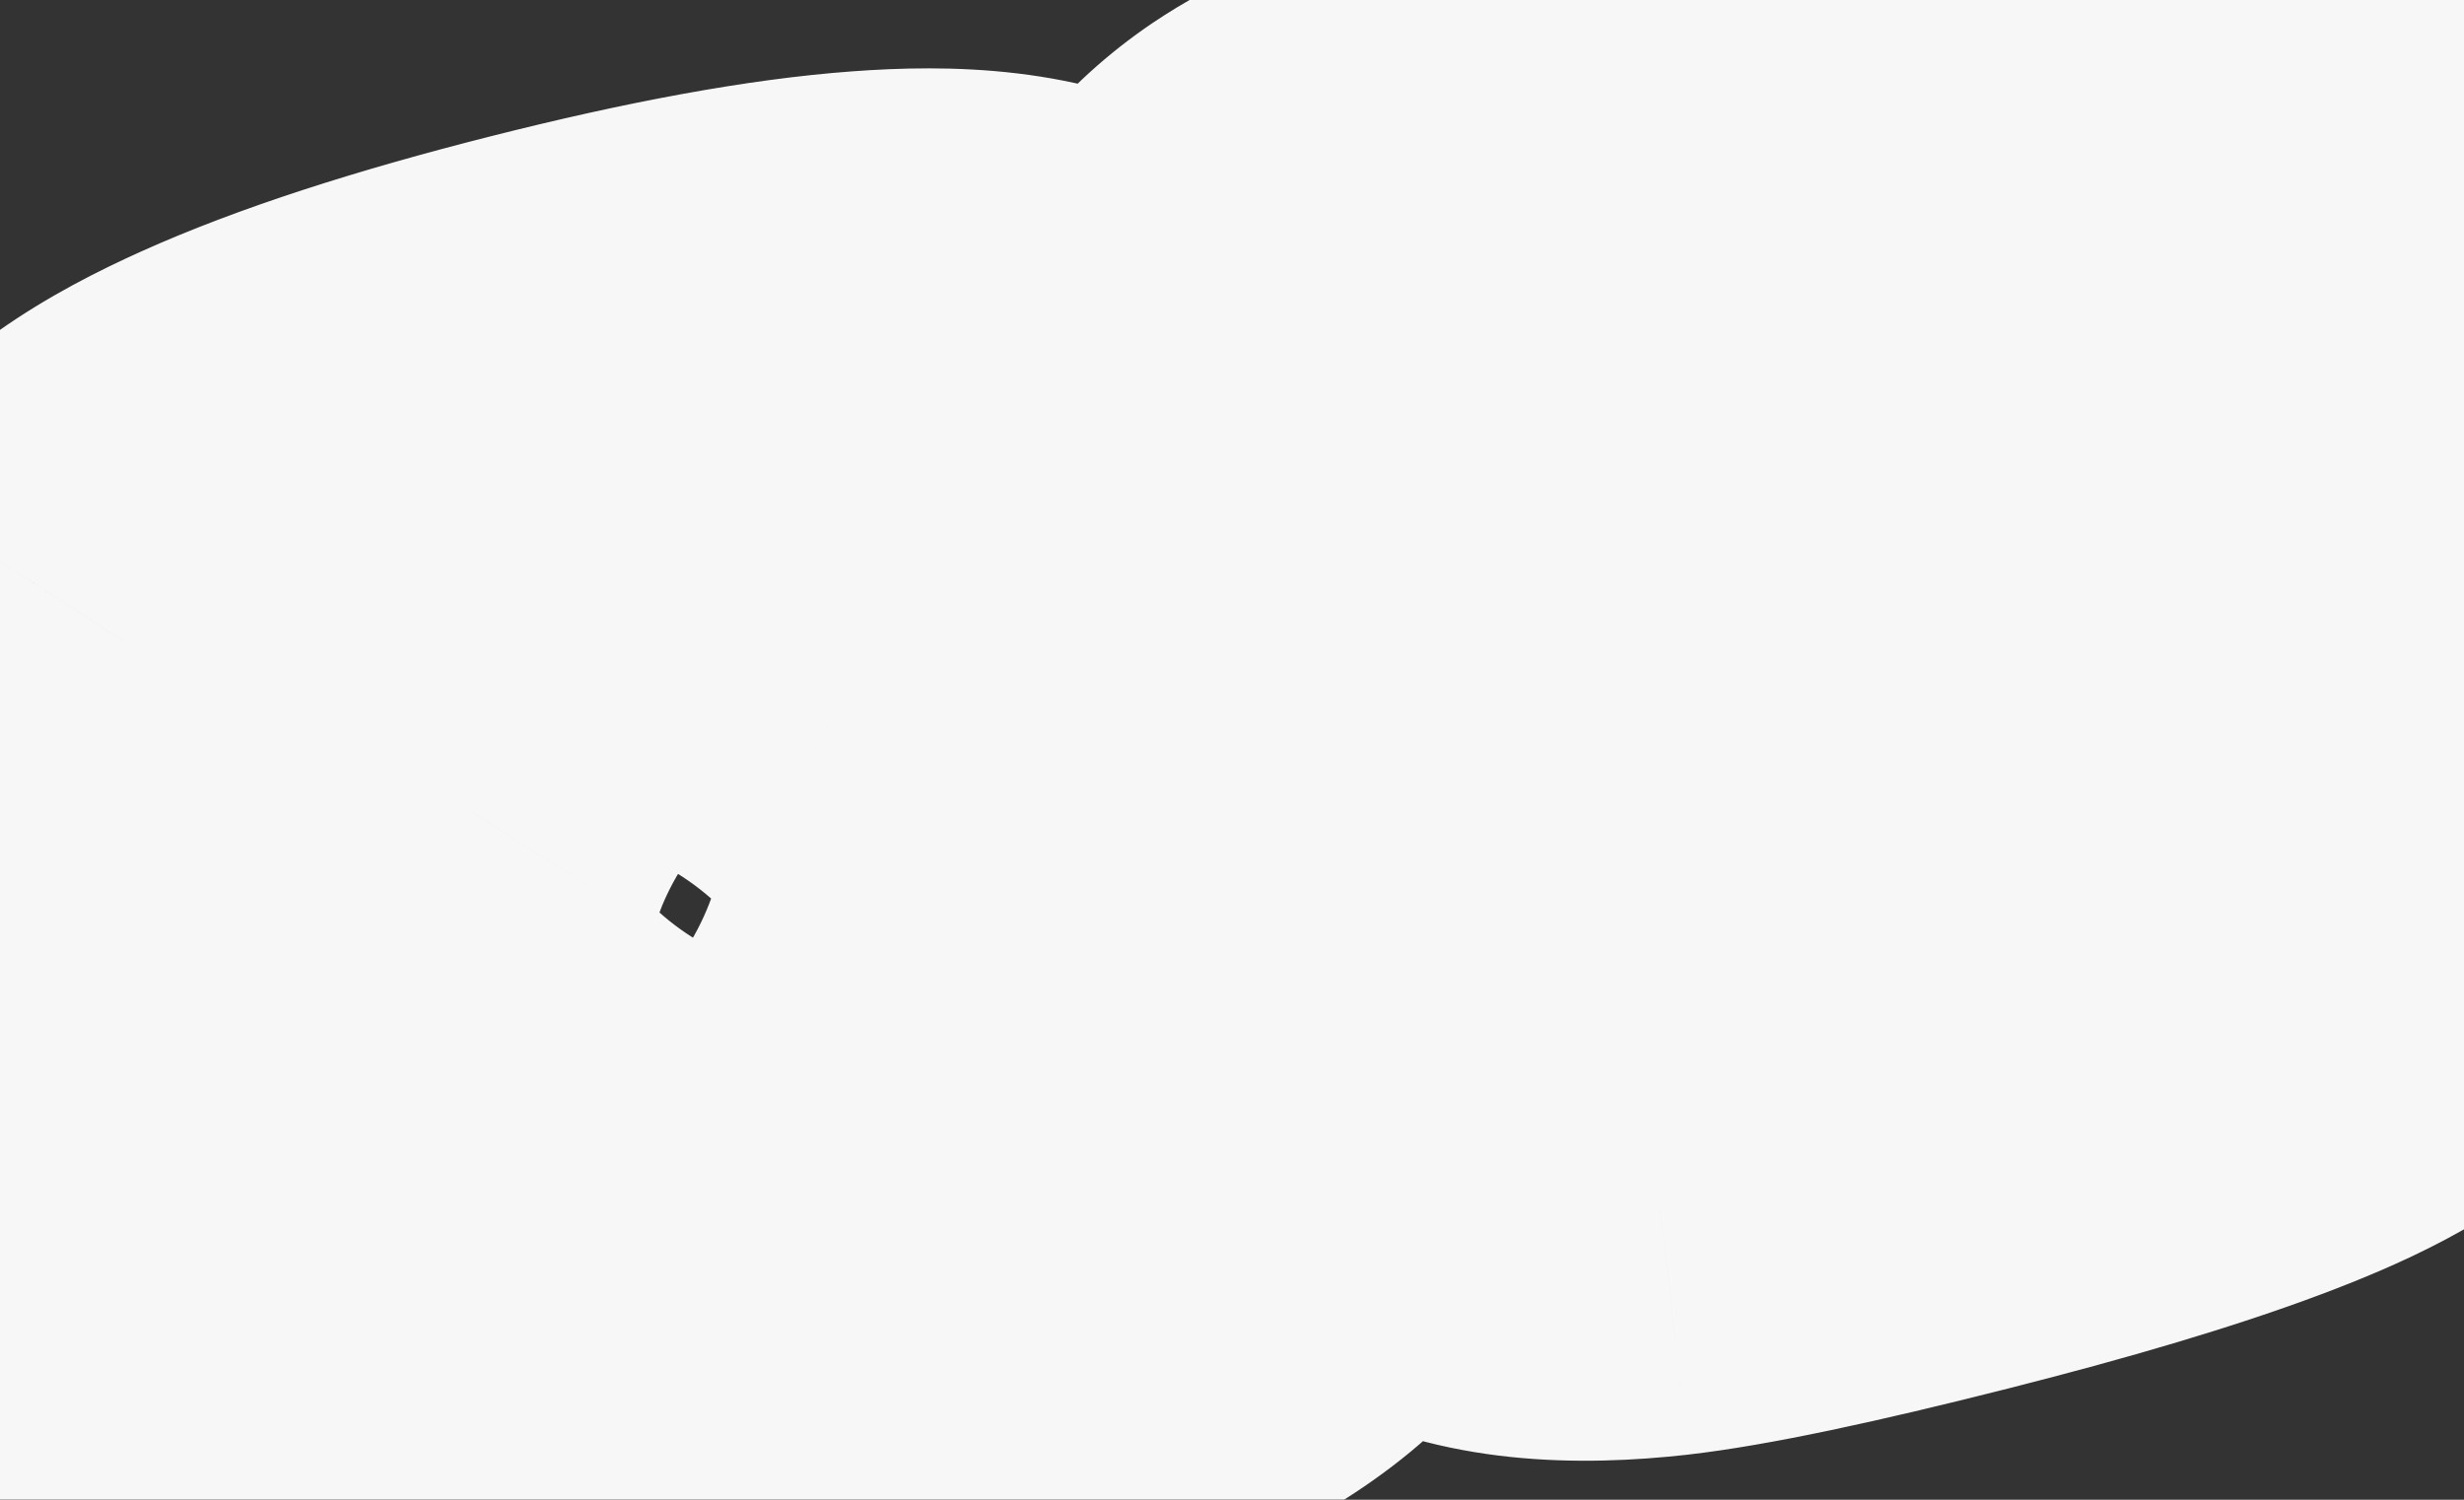
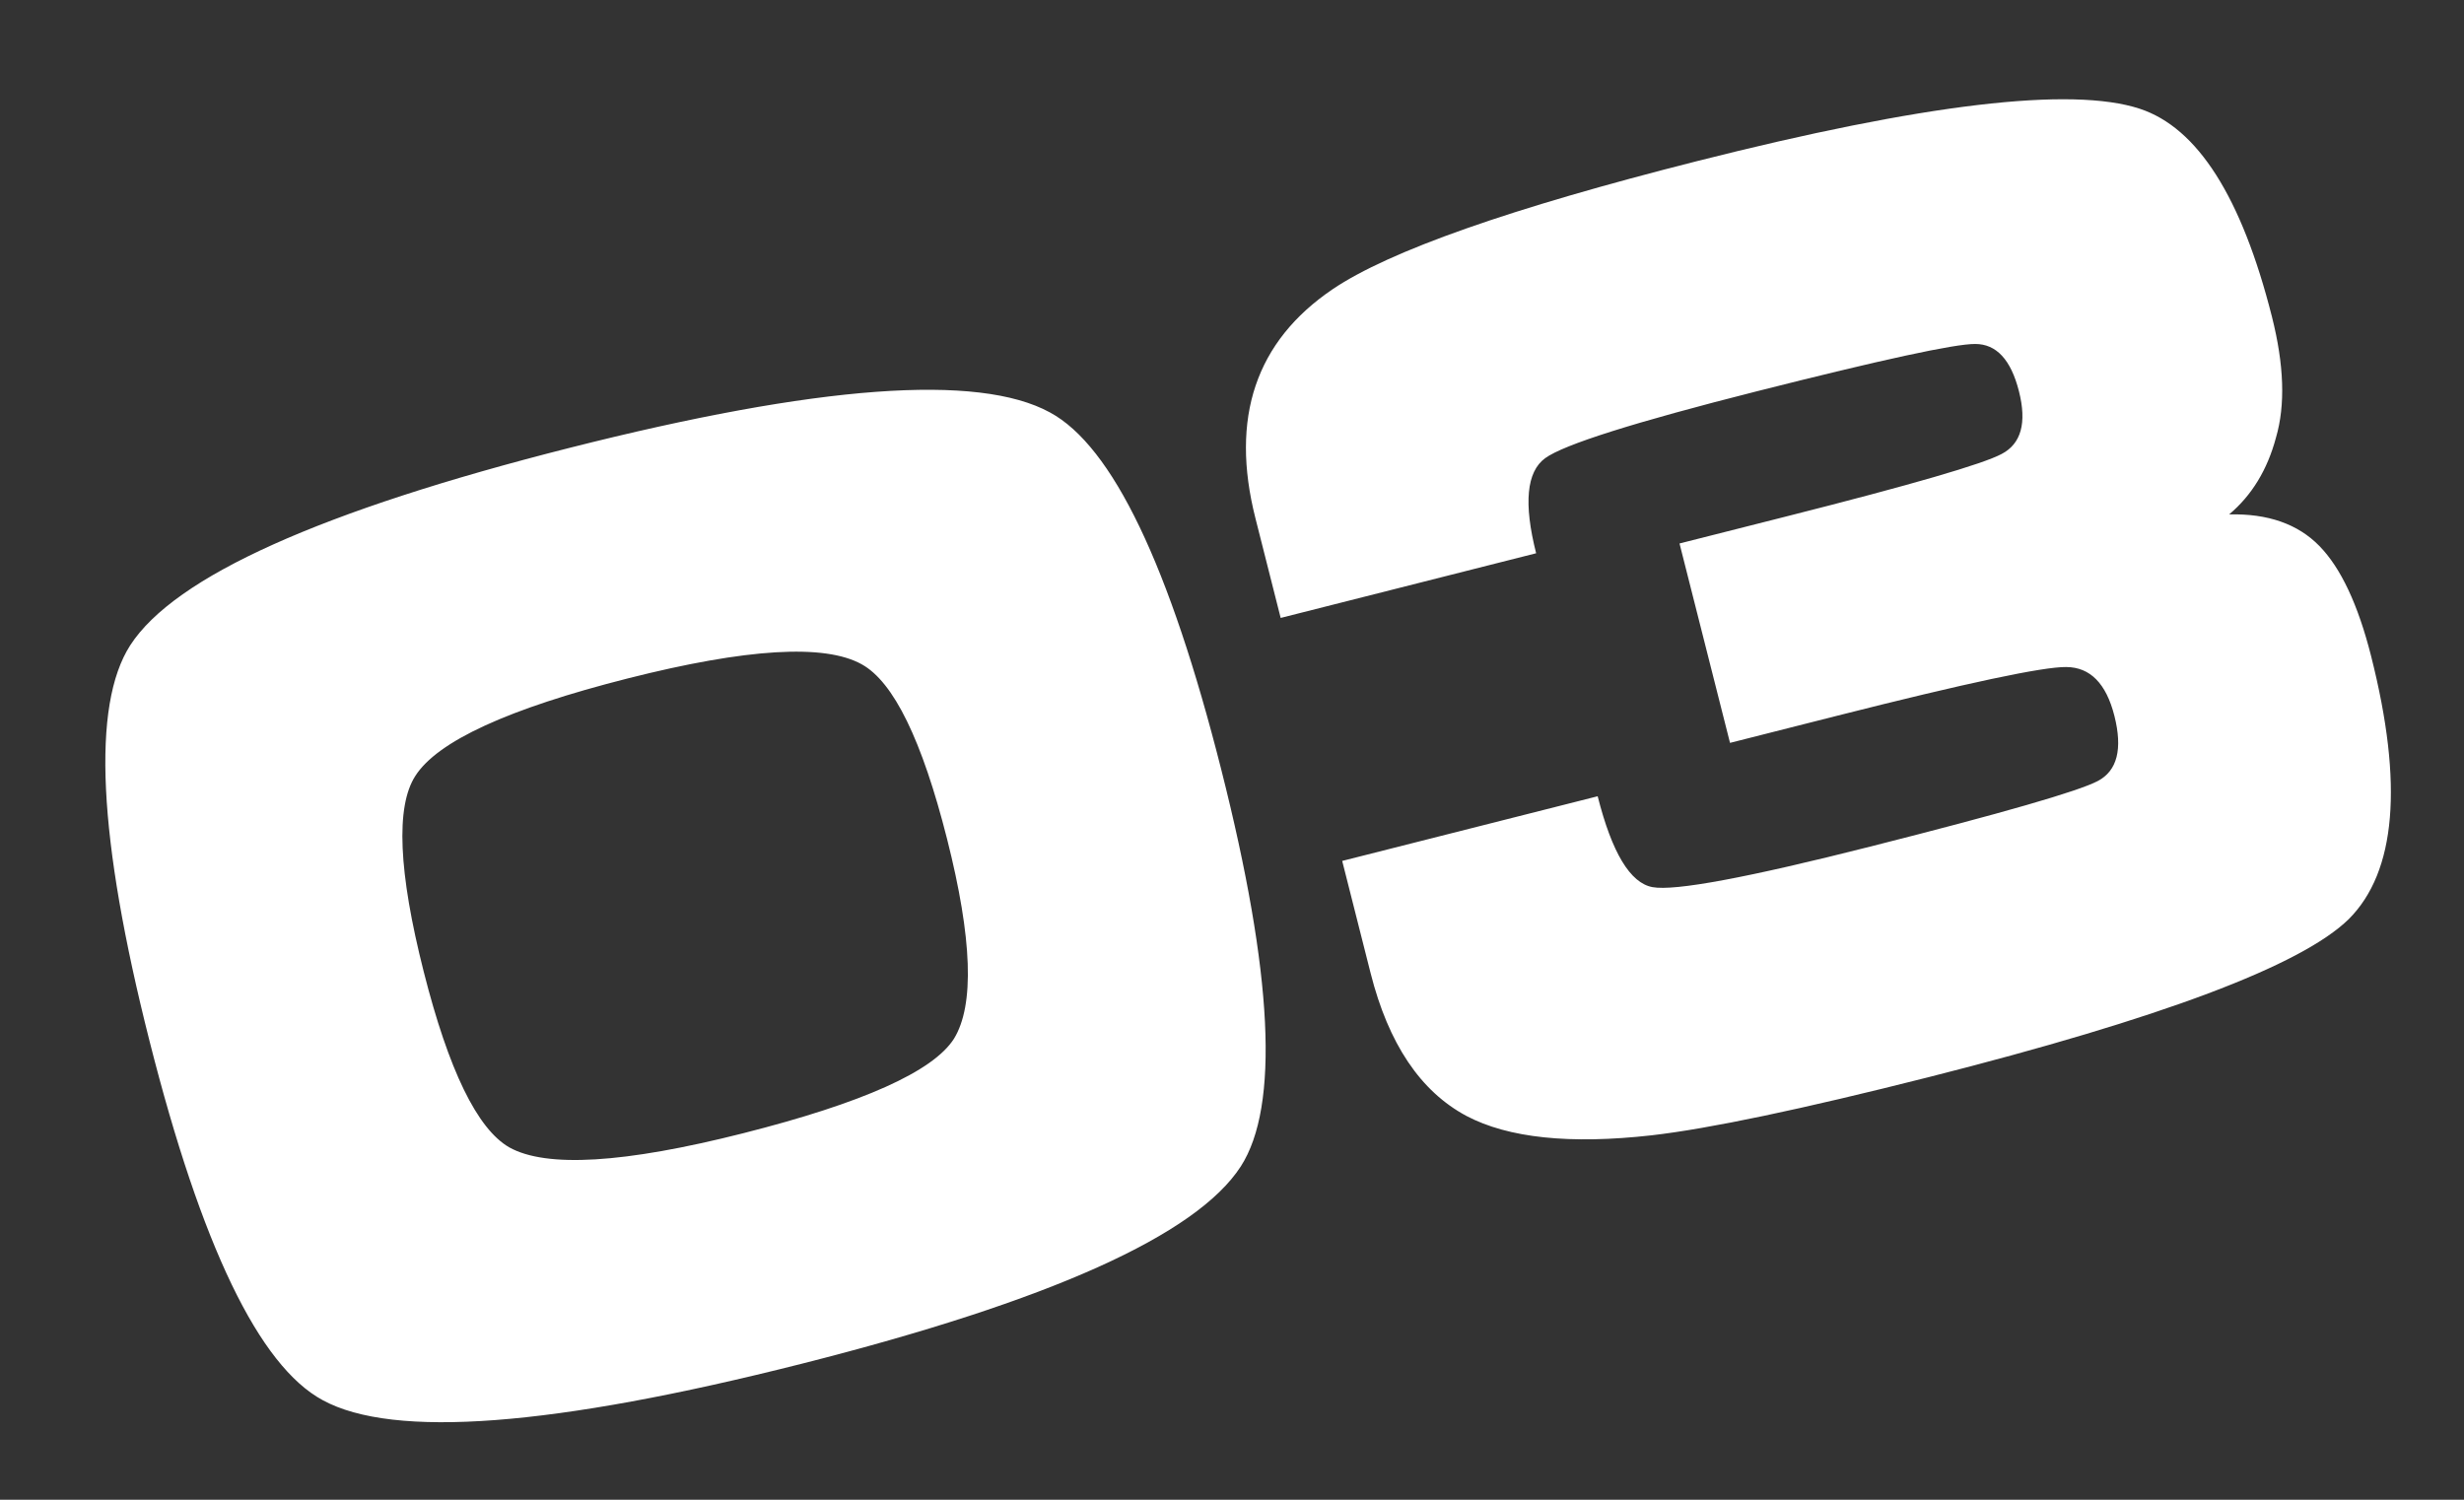
<svg xmlns="http://www.w3.org/2000/svg" width="69" height="42" viewBox="0 0 69 42" fill="none">
  <rect x="0" y="0" width="69" height="42" fill="#333333" stroke="none" />
  <mask id="path-1-outside-1_2111_177" maskUnits="userSpaceOnUse" x="-10.768" y="-11.105" width="90.781" height="64.718" fill="black">
    <rect fill="white" x="-10.768" y="-11.105" width="90.781" height="64.718" />
    <path d="M34.199 21.551C35.648 27.274 35.831 30.979 34.747 32.664C33.502 34.589 29.4 36.432 22.444 38.193C15.487 39.954 11.018 40.293 9.036 39.211C7.257 38.25 5.641 34.896 4.186 29.149C2.743 23.449 2.563 19.756 3.647 18.071C4.892 16.146 8.994 14.303 15.95 12.542C22.907 10.781 27.391 10.45 29.402 11.55C31.151 12.494 32.75 15.828 34.199 21.551ZM26.521 23.495C25.82 20.726 25.024 19.096 24.132 18.604C23.094 18.025 20.912 18.156 17.584 18.998C14.234 19.847 12.249 20.758 11.629 21.732C11.079 22.589 11.157 24.414 11.864 27.206C12.565 29.974 13.364 31.616 14.262 32.132C15.3 32.711 17.482 32.579 20.809 31.737C24.16 30.889 26.127 30.007 26.713 29.091C27.292 28.152 27.228 26.287 26.521 23.495ZM47.032 15.22L50.069 14.451C53.535 13.574 55.53 12.994 56.053 12.713C56.6 12.427 56.761 11.841 56.537 10.957C56.313 10.073 55.904 9.632 55.311 9.633C54.74 9.629 52.698 10.072 49.185 10.961C45.765 11.827 43.794 12.45 43.271 12.83C42.748 13.21 42.663 14.098 43.017 15.494L35.863 17.305L35.156 14.513C34.443 11.698 35.164 9.559 37.32 8.098C38.906 7.028 42.304 5.833 47.516 4.514C53.867 2.906 58.002 2.416 59.919 3.045C61.538 3.576 62.772 5.516 63.621 8.867C63.962 10.216 64.001 11.345 63.735 12.254C63.494 13.157 63.056 13.874 62.423 14.406C63.506 14.379 64.348 14.674 64.949 15.289C65.551 15.904 66.034 16.933 66.399 18.375C67.306 21.958 67.098 24.413 65.775 25.738C64.446 27.04 60.524 28.515 54.01 30.165C50.45 31.066 47.864 31.609 46.252 31.794C43.965 32.051 42.236 31.87 41.064 31.251C39.776 30.562 38.881 29.229 38.381 27.251L37.586 24.11L44.74 22.299C45.14 23.881 45.652 24.73 46.275 24.844C46.898 24.959 48.932 24.58 52.375 23.708C56.074 22.772 58.197 22.16 58.743 21.873C59.29 21.586 59.445 20.978 59.21 20.047C58.98 19.14 58.53 18.684 57.861 18.68C57.215 18.671 55.077 19.125 51.447 20.044L48.446 20.804L47.032 15.22Z" />
  </mask>
  <path d="M34.199 21.551C35.648 27.274 35.831 30.979 34.747 32.664C33.502 34.589 29.4 36.432 22.444 38.193C15.487 39.954 11.018 40.293 9.036 39.211C7.257 38.25 5.641 34.896 4.186 29.149C2.743 23.449 2.563 19.756 3.647 18.071C4.892 16.146 8.994 14.303 15.95 12.542C22.907 10.781 27.391 10.45 29.402 11.55C31.151 12.494 32.75 15.828 34.199 21.551ZM26.521 23.495C25.82 20.726 25.024 19.096 24.132 18.604C23.094 18.025 20.912 18.156 17.584 18.998C14.234 19.847 12.249 20.758 11.629 21.732C11.079 22.589 11.157 24.414 11.864 27.206C12.565 29.974 13.364 31.616 14.262 32.132C15.3 32.711 17.482 32.579 20.809 31.737C24.16 30.889 26.127 30.007 26.713 29.091C27.292 28.152 27.228 26.287 26.521 23.495ZM47.032 15.22L50.069 14.451C53.535 13.574 55.53 12.994 56.053 12.713C56.6 12.427 56.761 11.841 56.537 10.957C56.313 10.073 55.904 9.632 55.311 9.633C54.74 9.629 52.698 10.072 49.185 10.961C45.765 11.827 43.794 12.45 43.271 12.83C42.748 13.21 42.663 14.098 43.017 15.494L35.863 17.305L35.156 14.513C34.443 11.698 35.164 9.559 37.32 8.098C38.906 7.028 42.304 5.833 47.516 4.514C53.867 2.906 58.002 2.416 59.919 3.045C61.538 3.576 62.772 5.516 63.621 8.867C63.962 10.216 64.001 11.345 63.735 12.254C63.494 13.157 63.056 13.874 62.423 14.406C63.506 14.379 64.348 14.674 64.949 15.289C65.551 15.904 66.034 16.933 66.399 18.375C67.306 21.958 67.098 24.413 65.775 25.738C64.446 27.04 60.524 28.515 54.01 30.165C50.45 31.066 47.864 31.609 46.252 31.794C43.965 32.051 42.236 31.87 41.064 31.251C39.776 30.562 38.881 29.229 38.381 27.251L37.586 24.11L44.74 22.299C45.14 23.881 45.652 24.73 46.275 24.844C46.898 24.959 48.932 24.58 52.375 23.708C56.074 22.772 58.197 22.16 58.743 21.873C59.29 21.586 59.445 20.978 59.21 20.047C58.98 19.14 58.53 18.684 57.861 18.68C57.215 18.671 55.077 19.125 51.447 20.044L48.446 20.804L47.032 15.22Z" fill="white" />
-   <path d="M34.747 32.664L42.303 37.555L42.31 37.543L42.318 37.531L34.747 32.664ZM9.036 39.211L13.349 31.312L13.332 31.302L13.314 31.293L9.036 39.211ZM3.647 18.071L-3.909 13.18L-3.916 13.192L-3.924 13.204L3.647 18.071ZM29.402 11.55L25.084 19.447L25.106 19.459L25.129 19.471L29.402 11.55ZM24.132 18.604L19.747 26.463L19.766 26.474L19.785 26.484L24.132 18.604ZM11.629 21.732L19.203 26.594L19.212 26.579L19.221 26.564L11.629 21.732ZM14.262 32.132L9.782 39.937L9.829 39.965L9.877 39.991L14.262 32.132ZM26.713 29.091L34.296 33.938L34.334 33.878L34.372 33.817L26.713 29.091ZM25.474 23.76C26.127 26.34 26.384 28.052 26.434 29.065C26.458 29.559 26.422 29.681 26.446 29.538C26.465 29.419 26.594 28.705 27.177 27.798L42.318 37.531C44.427 34.25 44.528 30.527 44.412 28.179C44.279 25.488 43.72 22.486 42.924 19.342L25.474 23.76ZM27.192 27.774C27.712 26.97 28.191 26.667 28.094 26.735C28.033 26.778 27.729 26.975 27.048 27.281C25.67 27.9 23.467 28.65 20.235 29.468L24.653 46.918C28.377 45.975 31.703 44.923 34.426 43.699C36.794 42.635 40.194 40.812 42.303 37.555L27.192 27.774ZM20.235 29.468C16.998 30.288 14.701 30.68 13.193 30.794C12.448 30.851 12.089 30.823 12.019 30.815C11.901 30.802 12.486 30.84 13.349 31.312L4.722 47.109C8.131 48.971 11.999 48.937 14.556 48.742C17.517 48.518 20.933 47.859 24.653 46.918L20.235 29.468ZM13.314 31.293C14.266 31.807 14.725 32.375 14.805 32.476C14.899 32.595 14.81 32.51 14.597 32.067C14.158 31.156 13.566 29.529 12.911 26.94L-4.539 31.358C-3.739 34.517 -2.795 37.439 -1.618 39.882C-0.587 42.02 1.298 45.26 4.757 47.129L13.314 31.293ZM12.911 26.94C12.261 24.374 12.007 22.672 11.958 21.667C11.934 21.177 11.971 21.058 11.946 21.203C11.926 21.324 11.797 22.035 11.217 22.938L-3.924 13.204C-6.029 16.479 -6.135 20.192 -6.021 22.542C-5.89 25.229 -5.332 28.224 -4.539 31.358L12.911 26.94ZM11.202 22.961C10.682 23.765 10.203 24.068 10.3 24C10.361 23.957 10.665 23.76 11.346 23.454C12.724 22.835 14.927 22.085 18.159 21.267L13.741 3.817C10.017 4.76 6.691 5.812 3.968 7.036C1.6 8.1 -1.8 9.923 -3.909 13.18L11.202 22.961ZM18.159 21.267C21.391 20.449 23.686 20.06 25.192 19.949C25.936 19.894 26.297 19.922 26.371 19.931C26.489 19.945 25.924 19.906 25.084 19.447L33.72 3.654C30.316 1.792 26.457 1.807 23.869 1.998C20.891 2.217 17.466 2.875 13.741 3.817L18.159 21.267ZM25.129 19.471C24.153 18.945 23.681 18.359 23.599 18.254C23.501 18.129 23.587 18.209 23.798 18.651C24.233 19.557 24.821 21.179 25.474 23.76L42.924 19.342C42.128 16.2 41.192 13.293 40.028 10.866C39.017 8.758 37.143 5.5 33.675 3.63L25.129 19.471ZM35.246 21.286C34.819 19.601 34.264 17.84 33.485 16.245C32.831 14.906 31.384 12.326 28.479 10.723L19.785 26.484C18.685 25.877 18.037 25.162 17.74 24.789C17.579 24.587 17.472 24.423 17.41 24.322C17.348 24.22 17.317 24.156 17.312 24.146C17.306 24.134 17.361 24.247 17.458 24.532C17.552 24.81 17.668 25.194 17.797 25.703L35.246 21.286ZM28.517 10.744C25.695 9.17 22.748 9.19 21.175 9.284C19.298 9.398 17.315 9.783 15.376 10.274L19.793 27.723C20.458 27.555 21 27.439 21.432 27.363C21.87 27.285 22.136 27.259 22.259 27.252C22.399 27.243 22.25 27.265 21.901 27.217C21.715 27.191 21.431 27.14 21.078 27.033C20.725 26.926 20.263 26.751 19.747 26.463L28.517 10.744ZM15.376 10.274C13.438 10.764 11.519 11.363 9.829 12.138C8.45 12.771 5.792 14.141 4.037 16.899L19.221 26.564C18.889 27.087 18.548 27.476 18.28 27.743C18.011 28.012 17.778 28.194 17.626 28.304C17.34 28.512 17.2 28.561 17.337 28.498C17.457 28.443 17.713 28.337 18.146 28.194C18.573 28.053 19.116 27.895 19.793 27.723L15.376 10.274ZM4.056 16.869C2.255 19.673 2.22 22.648 2.283 24.128C2.359 25.903 2.71 27.721 3.139 29.414L20.588 24.997C20.458 24.48 20.374 24.08 20.324 23.784C20.273 23.481 20.266 23.35 20.267 23.358C20.267 23.367 20.27 23.435 20.264 23.553C20.258 23.669 20.243 23.863 20.198 24.117C20.116 24.583 19.887 25.528 19.203 26.594L4.056 16.869ZM3.139 29.414C3.566 31.102 4.121 32.86 4.897 34.453C5.557 35.808 6.974 38.325 9.782 39.937L18.742 24.326C19.785 24.925 20.399 25.611 20.68 25.969C20.833 26.163 20.933 26.318 20.991 26.413C21.049 26.51 21.078 26.567 21.081 26.574C21.083 26.578 21.026 26.46 20.928 26.172C20.833 25.892 20.717 25.506 20.588 24.997L3.139 29.414ZM9.877 39.991C12.699 41.566 15.646 41.546 17.219 41.451C19.096 41.338 21.079 40.952 23.018 40.461L18.601 23.012C17.936 23.18 17.393 23.296 16.962 23.372C16.524 23.45 16.258 23.476 16.135 23.483C15.995 23.492 16.144 23.47 16.493 23.518C16.679 23.544 16.963 23.595 17.316 23.702C17.669 23.809 18.131 23.984 18.647 24.272L9.877 39.991ZM23.018 40.461C24.936 39.976 26.824 39.394 28.479 38.652C29.758 38.079 32.506 36.739 34.296 33.938L19.129 24.244C19.491 23.678 19.862 23.265 20.147 22.988C20.432 22.709 20.677 22.522 20.833 22.413C21.125 22.207 21.266 22.16 21.117 22.226C20.988 22.284 20.723 22.391 20.279 22.536C19.842 22.678 19.288 22.838 18.601 23.012L23.018 40.461ZM34.372 33.817C36.037 31.118 36.149 28.291 36.094 26.68C36.032 24.859 35.682 23.008 35.246 21.286L17.797 25.703C17.924 26.208 18.004 26.598 18.052 26.884C18.1 27.177 18.105 27.304 18.105 27.295C18.104 27.286 18.102 27.222 18.109 27.11C18.115 27 18.132 26.82 18.175 26.586C18.256 26.144 18.468 25.313 19.053 24.365L34.372 33.817ZM47.032 15.22L44.824 6.495L36.099 8.704L38.308 17.429L47.032 15.22ZM56.053 12.713L51.869 4.745L51.832 4.765L51.794 4.785L56.053 12.713ZM55.311 9.633L55.246 18.633L55.291 18.634L55.337 18.633L55.311 9.633ZM43.271 12.83L37.98 5.55L37.98 5.55L43.271 12.83ZM43.017 15.494L45.226 24.218L53.95 22.01L51.742 13.285L43.017 15.494ZM35.863 17.305L27.138 19.514L29.347 28.238L38.071 26.03L35.863 17.305ZM37.32 8.098L32.286 0.637L32.277 0.643L32.268 0.649L37.32 8.098ZM59.919 3.045L57.114 11.597L57.117 11.598L59.919 3.045ZM63.735 12.254L55.095 9.734L55.068 9.83L55.042 9.926L63.735 12.254ZM62.423 14.406L56.635 7.514L36.97 24.032L62.644 23.403L62.423 14.406ZM64.949 15.289L71.385 8.998L71.385 8.998L64.949 15.289ZM65.775 25.738L72.073 32.167L72.109 32.132L72.144 32.097L65.775 25.738ZM46.252 31.794L47.258 40.738L47.269 40.737L47.28 40.735L46.252 31.794ZM41.064 31.251L36.821 39.188L36.84 39.198L36.859 39.208L41.064 31.251ZM37.586 24.11L35.377 15.386L26.652 17.594L28.861 26.319L37.586 24.11ZM44.74 22.299L53.465 20.09L51.256 11.366L42.531 13.574L44.74 22.299ZM46.275 24.844L44.648 33.696L44.648 33.696L46.275 24.844ZM58.743 21.873L54.56 13.905L54.56 13.905L58.743 21.873ZM57.861 18.68L57.725 27.679L57.767 27.68L57.809 27.68L57.861 18.68ZM48.446 20.804L39.721 23.012L41.93 31.737L50.655 29.529L48.446 20.804ZM49.241 23.945L52.278 23.176L47.86 5.726L44.824 6.495L49.241 23.945ZM52.278 23.176C54.051 22.727 55.531 22.334 56.675 22.002C57.412 21.787 59.045 21.323 60.312 20.642L51.794 4.785C52.153 4.592 52.415 4.489 52.453 4.474C52.524 4.445 52.54 4.441 52.475 4.463C52.344 4.508 52.085 4.591 51.655 4.716C50.803 4.963 49.553 5.298 47.86 5.726L52.278 23.176ZM60.237 20.682C62.675 19.402 64.507 17.186 65.261 14.449C65.912 12.083 65.579 10.001 65.262 8.748L47.812 13.166C47.719 12.797 47.417 11.449 47.907 9.669C48.5 7.518 49.978 5.738 51.869 4.745L60.237 20.682ZM65.262 8.748C64.955 7.538 64.287 5.597 62.664 3.846C60.776 1.808 58.133 0.625 55.284 0.633L55.337 18.633C53.082 18.64 50.941 17.677 49.461 16.08C48.247 14.77 47.895 13.492 47.812 13.166L65.262 8.748ZM55.376 0.634C53.883 0.623 52.156 1.012 51.445 1.167C50.276 1.42 48.772 1.782 46.977 2.237L51.394 19.686C53.111 19.251 54.385 18.947 55.258 18.758C55.699 18.662 55.965 18.612 56.097 18.59C56.162 18.579 56.139 18.584 56.053 18.594C56.01 18.599 55.697 18.636 55.246 18.633L55.376 0.634ZM46.977 2.237C45.197 2.687 43.657 3.108 42.43 3.496C41.822 3.688 41.182 3.906 40.577 4.149C40.151 4.321 39.058 4.766 37.98 5.55L48.562 20.11C48.071 20.467 47.675 20.668 47.547 20.733C47.459 20.776 47.393 20.806 47.355 20.823C47.316 20.84 47.294 20.849 47.292 20.85C47.291 20.85 47.335 20.833 47.438 20.797C47.539 20.762 47.675 20.716 47.853 20.66C48.597 20.425 49.753 20.102 51.394 19.686L46.977 2.237ZM37.98 5.55C34.927 7.768 34.046 10.93 33.856 12.927C33.674 14.833 33.998 16.541 34.292 17.703L51.742 13.285C51.682 13.05 51.872 13.617 51.775 14.635C51.669 15.743 51.092 18.271 48.562 20.11L37.98 5.55ZM40.808 6.769L33.654 8.58L38.071 26.03L45.226 24.218L40.808 6.769ZM44.587 15.096L43.881 12.304L26.431 16.722L27.138 19.514L44.587 15.096ZM43.881 12.304C43.829 12.099 44.021 12.692 43.69 13.674C43.329 14.746 42.66 15.351 42.371 15.546L32.268 0.649C29.824 2.306 27.717 4.711 26.634 7.921C25.582 11.042 25.77 14.112 26.431 16.722L43.881 12.304ZM42.353 15.559C42.176 15.678 42.55 15.415 44.043 14.89C45.396 14.414 47.267 13.861 49.725 13.239L45.307 -4.211C42.553 -3.514 40.119 -2.81 38.074 -2.091C36.168 -1.421 34.049 -0.553 32.286 0.637L42.353 15.559ZM49.725 13.239C52.71 12.483 54.913 12.059 56.439 11.878C57.196 11.789 57.648 11.776 57.858 11.781C58.126 11.787 57.781 11.816 57.114 11.597L62.724 -5.507C59.783 -6.471 56.595 -6.266 54.322 -5.997C51.713 -5.688 48.673 -5.063 45.307 -4.211L49.725 13.239ZM57.117 11.598C55.35 11.019 54.575 9.902 54.465 9.728C54.402 9.63 54.44 9.668 54.537 9.914C54.632 10.155 54.758 10.531 54.896 11.075L72.345 6.658C71.792 4.473 70.973 2.145 69.653 0.069C68.309 -2.046 66.107 -4.398 62.721 -5.508L57.117 11.598ZM54.896 11.075C54.944 11.264 54.918 11.236 54.911 11.03C54.904 10.82 54.915 10.354 55.095 9.734L72.376 14.774C73.253 11.765 72.908 8.879 72.345 6.658L54.896 11.075ZM55.042 9.926C55.212 9.288 55.673 8.322 56.635 7.514L68.212 21.297C70.439 19.427 71.775 17.026 72.429 14.582L55.042 9.926ZM62.644 23.403C62.325 23.411 61.694 23.381 60.897 23.102C60.058 22.809 59.219 22.302 58.513 21.58L71.385 8.998C68.608 6.156 65.095 5.338 62.203 5.408L62.644 23.403ZM58.513 21.58C57.925 20.978 57.674 20.47 57.617 20.348C57.553 20.213 57.592 20.259 57.675 20.584L75.124 16.167C74.617 14.166 73.637 11.301 71.385 8.998L58.513 21.58ZM57.675 20.584C57.824 21.173 57.897 21.601 57.93 21.886C57.964 22.177 57.947 22.247 57.956 22.143C57.965 22.037 58.008 21.67 58.217 21.152C58.437 20.61 58.814 19.972 59.406 19.379L72.144 32.097C74.722 29.515 75.665 26.33 75.891 23.664C76.111 21.074 75.713 18.492 75.124 16.167L57.675 20.584ZM59.477 19.309C60.02 18.777 60.372 18.639 60.084 18.791C59.868 18.905 59.424 19.113 58.667 19.398C57.15 19.968 54.901 20.655 51.801 21.44L56.218 38.889C59.632 38.025 62.602 37.149 65.006 36.245C67.031 35.483 69.943 34.253 72.073 32.167L59.477 19.309ZM51.801 21.44C48.27 22.334 46.189 22.742 45.225 22.853L47.28 40.735C49.539 40.476 52.63 39.798 56.218 38.889L51.801 21.44ZM45.247 22.851C44.913 22.888 44.658 22.903 44.471 22.907C44.284 22.91 44.191 22.902 44.178 22.9C44.164 22.899 44.26 22.907 44.441 22.957C44.624 23.008 44.915 23.107 45.27 23.294L36.859 39.208C40.424 41.092 44.344 41.065 47.258 40.738L45.247 22.851ZM45.308 23.314C46.088 23.731 46.609 24.286 46.901 24.72C47.16 25.106 47.168 25.289 47.105 25.042L29.656 29.46C30.524 32.889 32.526 36.892 36.821 39.188L45.308 23.314ZM47.105 25.042L46.31 21.901L28.861 26.319L29.656 29.46L47.105 25.042ZM39.794 32.835L46.949 31.024L42.531 13.574L35.377 15.386L39.794 32.835ZM36.015 24.508C36.312 25.679 36.804 27.257 37.718 28.771C38.562 30.17 40.667 32.964 44.648 33.696L47.903 15.992C51.261 16.61 52.798 18.922 53.13 19.472C53.532 20.138 53.569 20.501 53.465 20.09L36.015 24.508ZM44.648 33.696C46.127 33.968 47.44 33.839 47.897 33.793C48.581 33.725 49.276 33.613 49.915 33.494C51.206 33.254 52.788 32.888 54.584 32.433L50.166 14.984C48.519 15.4 47.362 15.66 46.62 15.798C46.243 15.868 46.097 15.884 46.117 15.882C46.13 15.88 46.269 15.866 46.495 15.864C46.674 15.863 47.202 15.864 47.903 15.992L44.648 33.696ZM54.584 32.433C56.471 31.955 58.035 31.541 59.234 31.195C60.03 30.966 61.675 30.499 62.927 29.842L54.56 13.905C54.91 13.721 55.161 13.624 55.185 13.615C55.243 13.592 55.245 13.593 55.167 13.62C55.008 13.673 54.716 13.765 54.25 13.899C53.326 14.165 51.978 14.525 50.166 14.984L54.584 32.433ZM62.927 29.842C65.504 28.489 67.295 26.151 67.99 23.427C68.585 21.098 68.243 19.056 67.934 17.838L50.485 22.256C50.412 21.969 50.11 20.696 50.549 18.976C51.089 16.861 52.529 14.971 54.56 13.905L62.927 29.842ZM67.934 17.838C67.597 16.504 66.86 14.48 65.106 12.703C63.119 10.69 60.515 9.695 57.912 9.68L57.809 27.68C55.876 27.669 53.832 26.904 52.294 25.346C50.99 24.025 50.593 22.683 50.485 22.256L67.934 17.838ZM57.996 9.681C56.461 9.658 54.711 10.039 53.901 10.211C52.668 10.473 51.099 10.848 49.239 11.319L53.656 28.769C55.426 28.321 56.74 28.009 57.645 27.817C58.101 27.72 58.378 27.669 58.517 27.647C58.584 27.636 58.565 27.641 58.483 27.65C58.435 27.655 58.146 27.686 57.725 27.679L57.996 9.681ZM49.239 11.319L46.237 12.079L50.655 29.529L53.656 28.769L49.239 11.319ZM57.171 18.595L55.757 13.011L38.308 17.429L39.721 23.012L57.171 18.595Z" fill="#F7F7F7" mask="url(#path-1-outside-1_2111_177)" />
</svg>